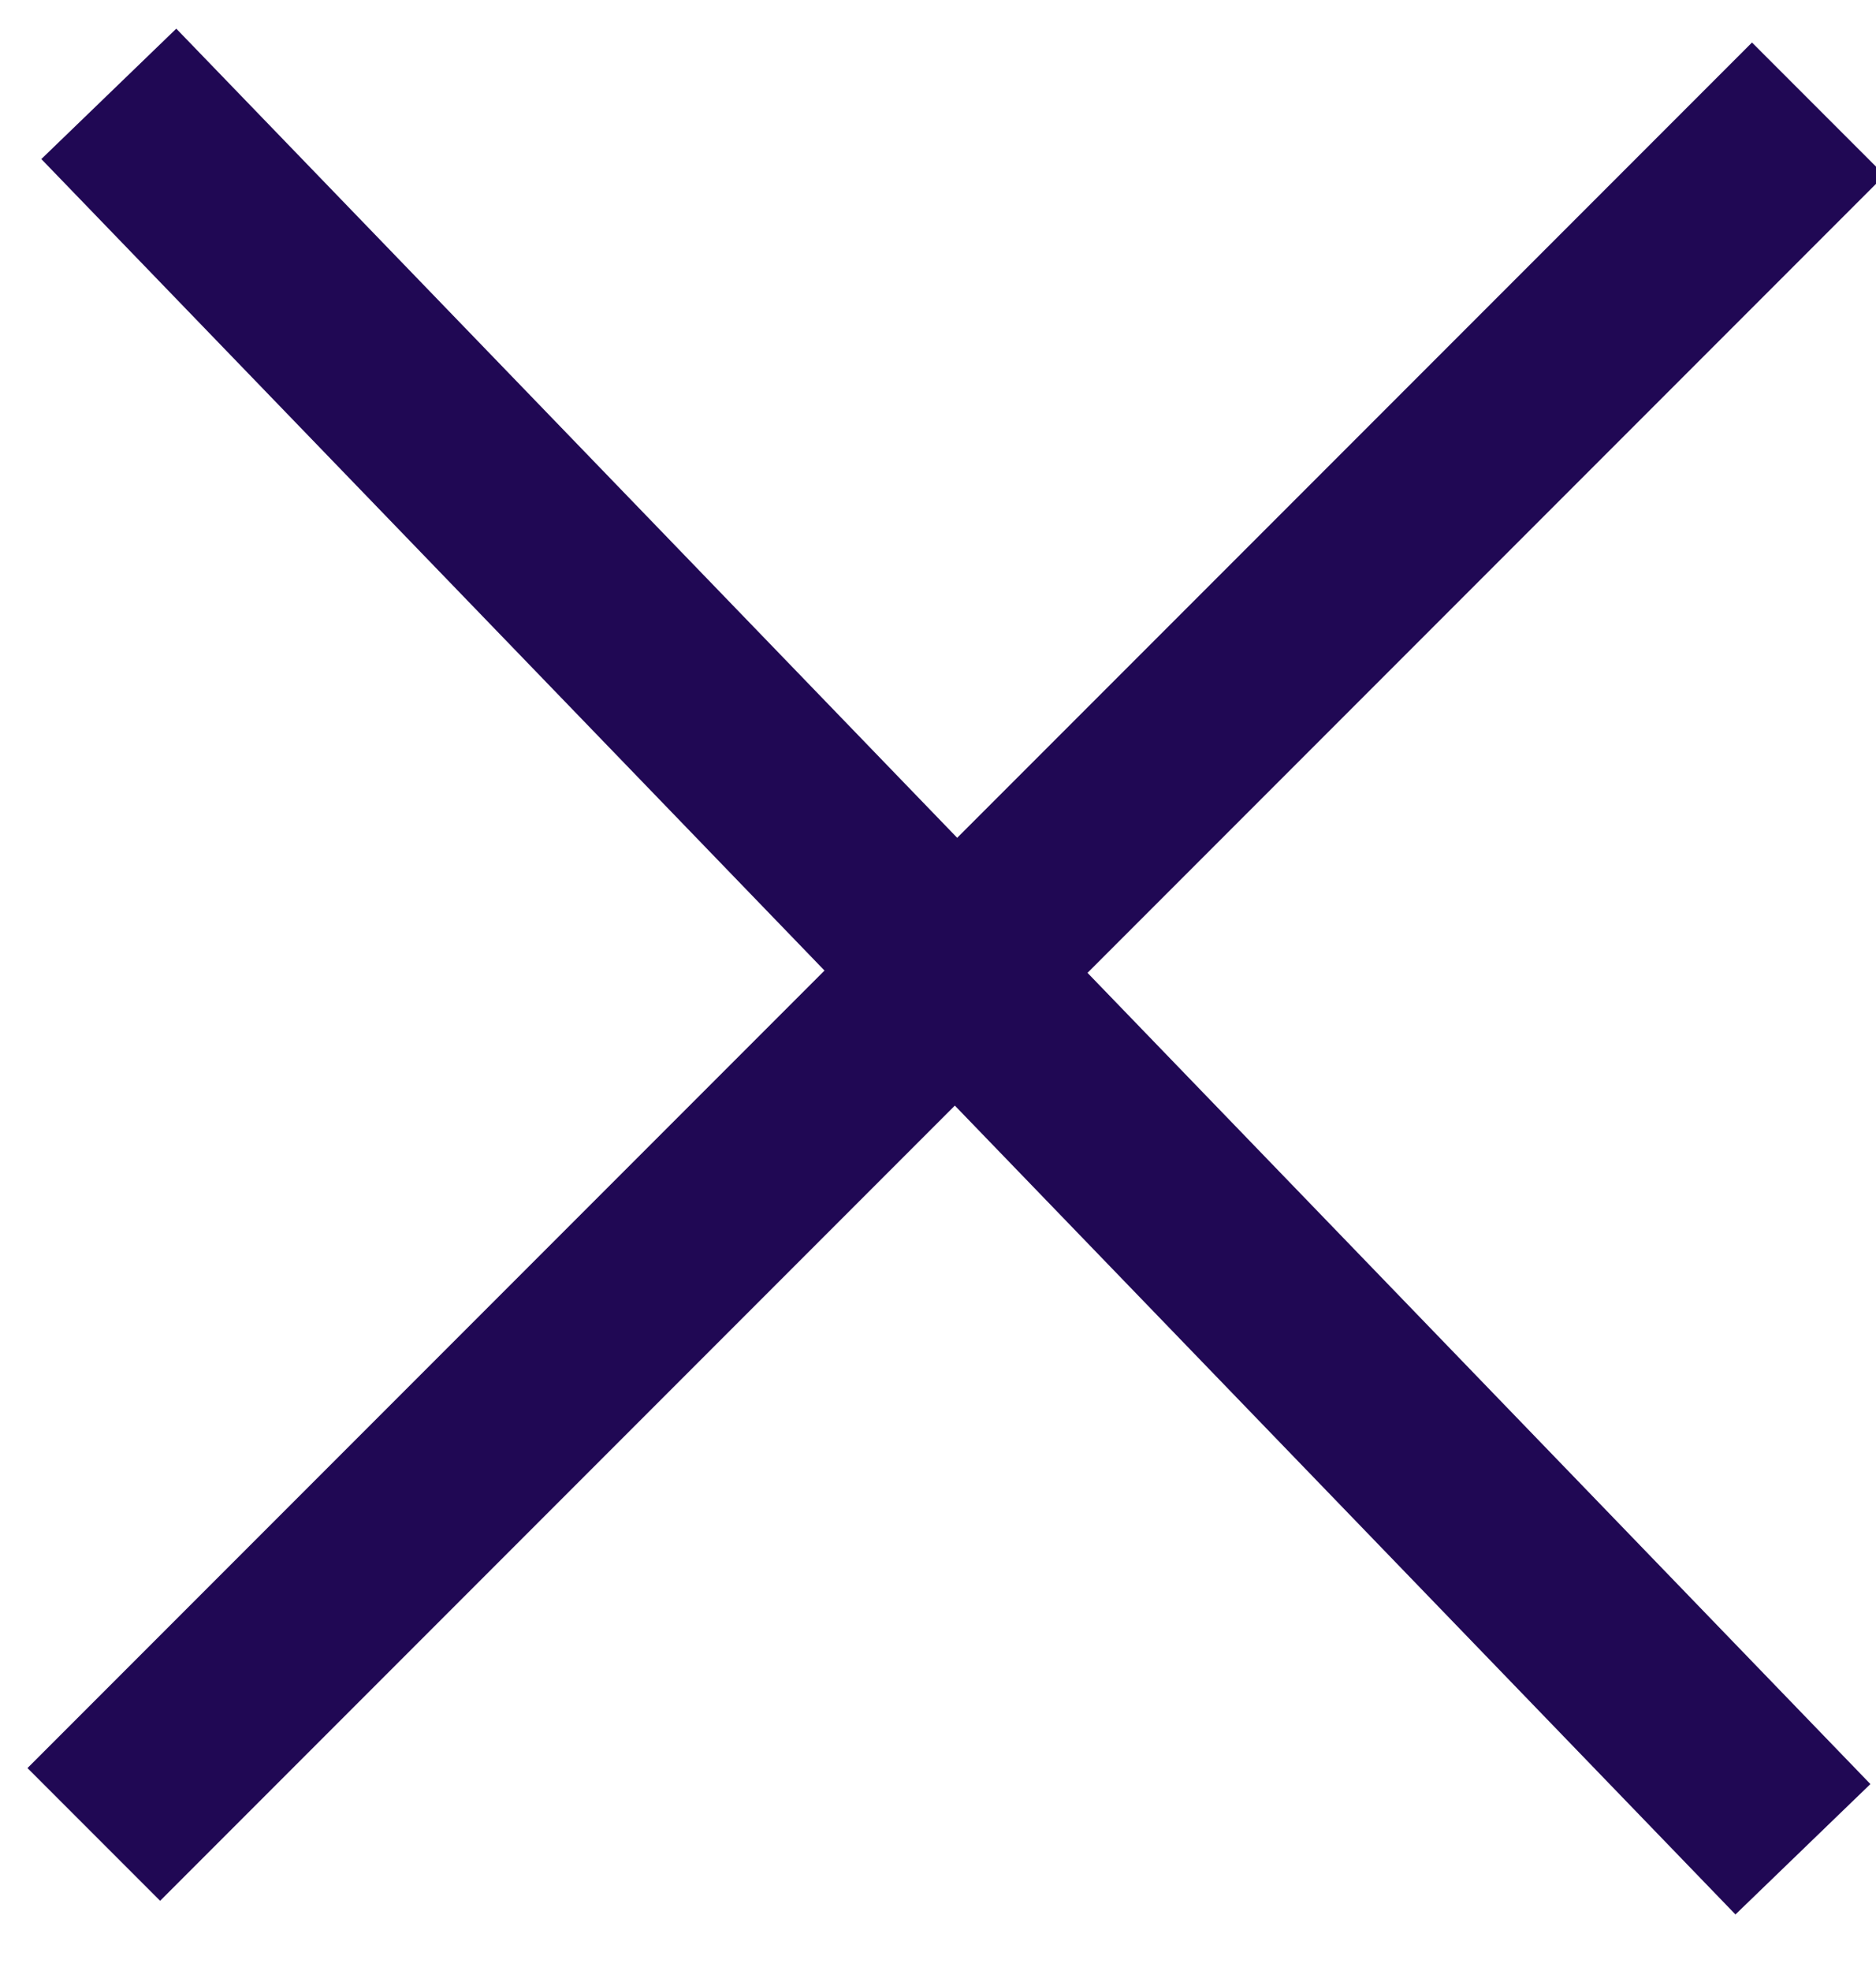
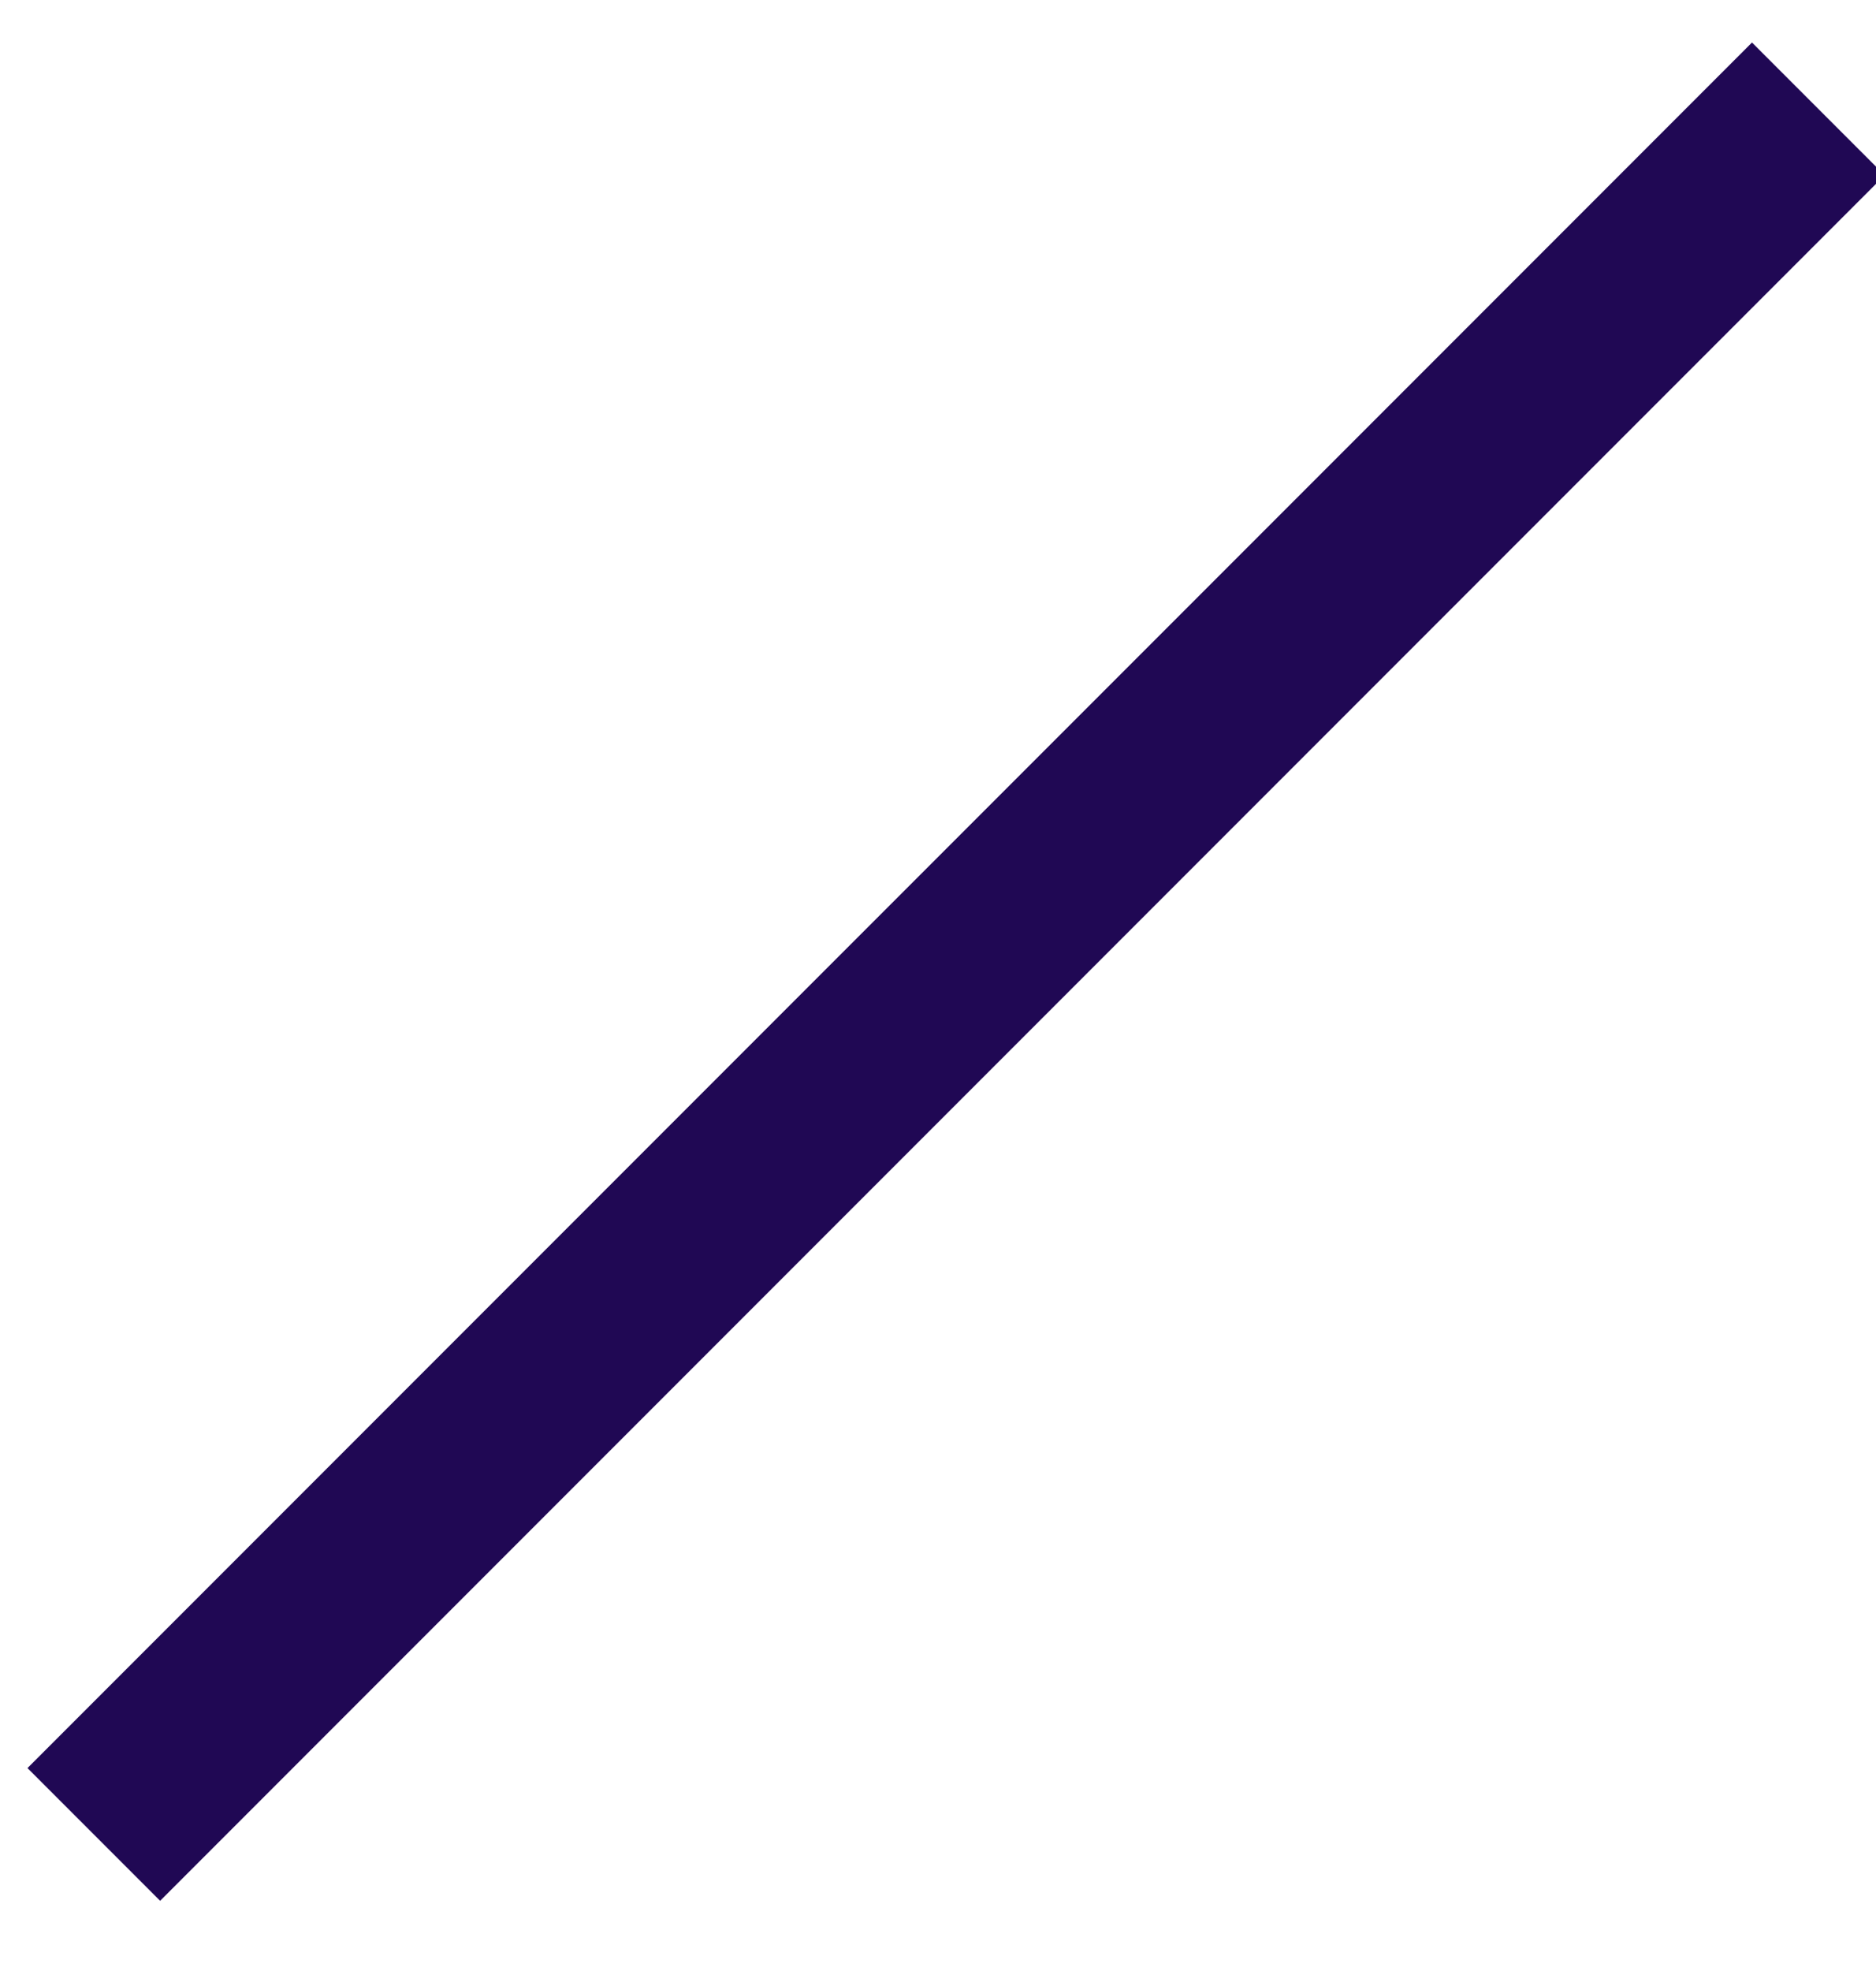
<svg xmlns="http://www.w3.org/2000/svg" width="20" height="21" viewBox="0 0 20 21">
  <g>
    <g>
      <g>
-         <path fill="none" stroke="#200854" stroke-miterlimit="20" stroke-width="2" d="M1.16 1l18.061 18.703" />
-       </g>
+         </g>
      <g>
        <path fill="none" stroke="#200854" stroke-miterlimit="20" stroke-width="2" d="M1 19.545L19.385 1.16" />
      </g>
    </g>
  </g>
</svg>